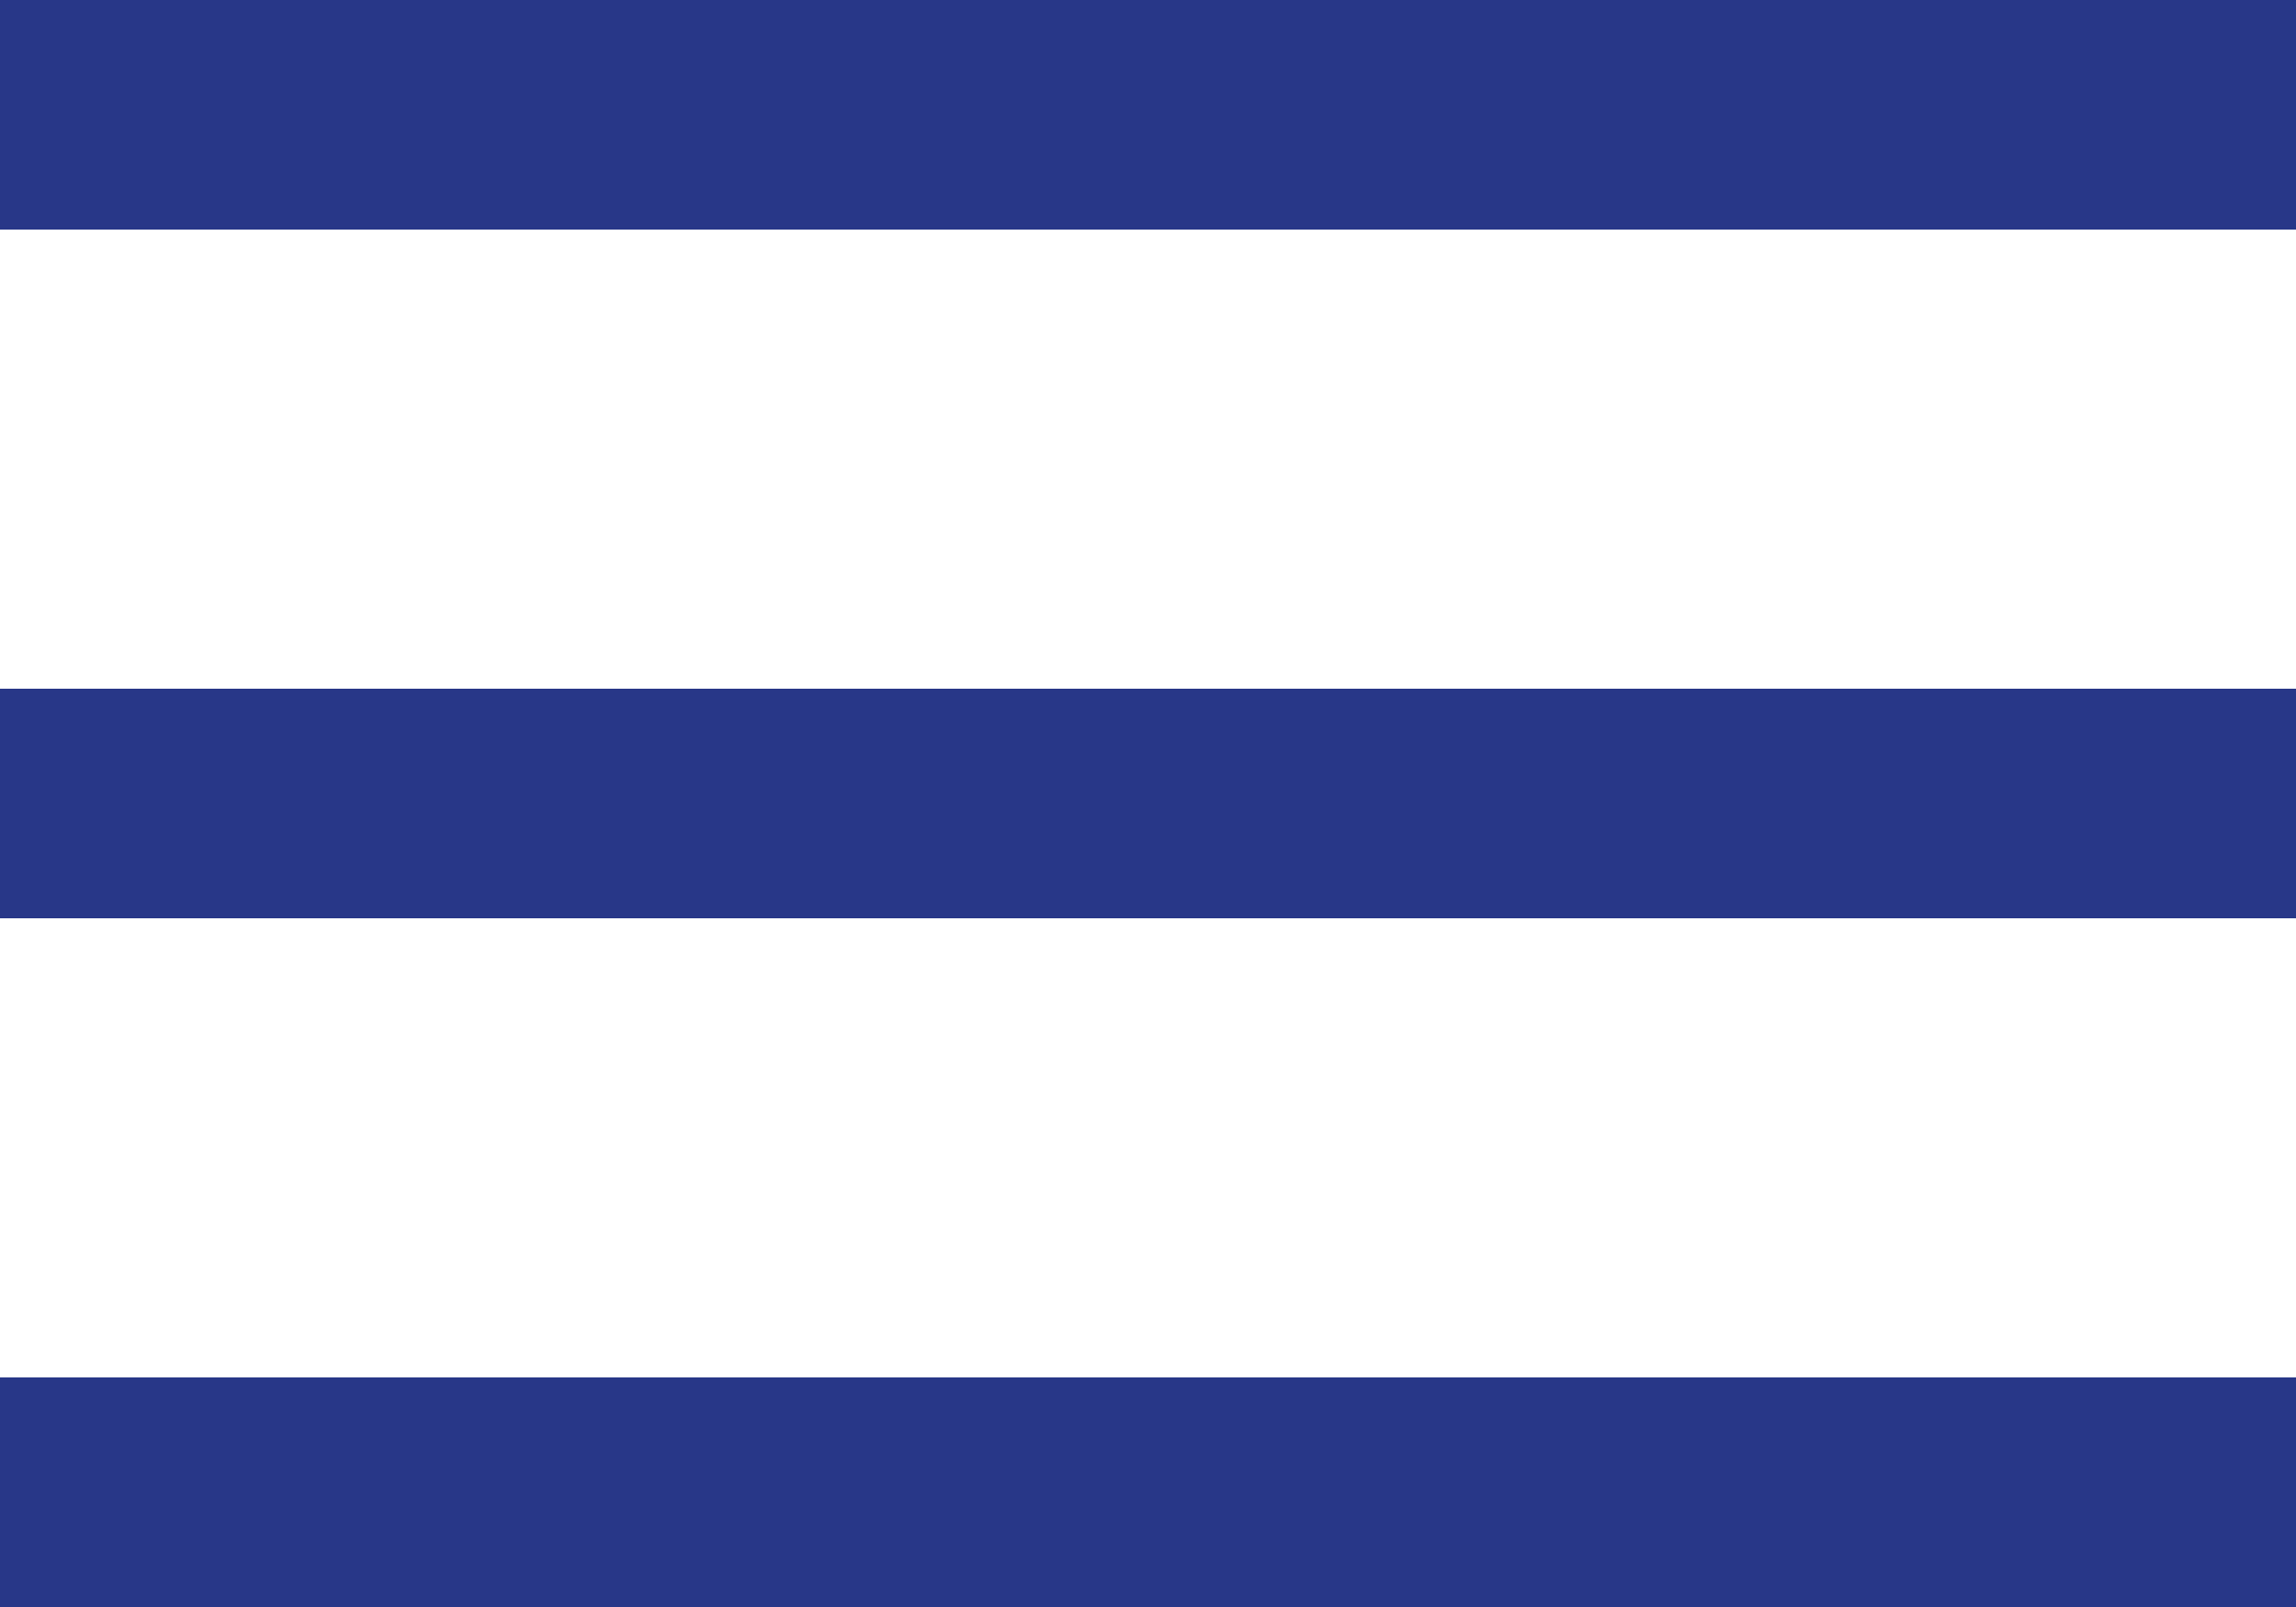
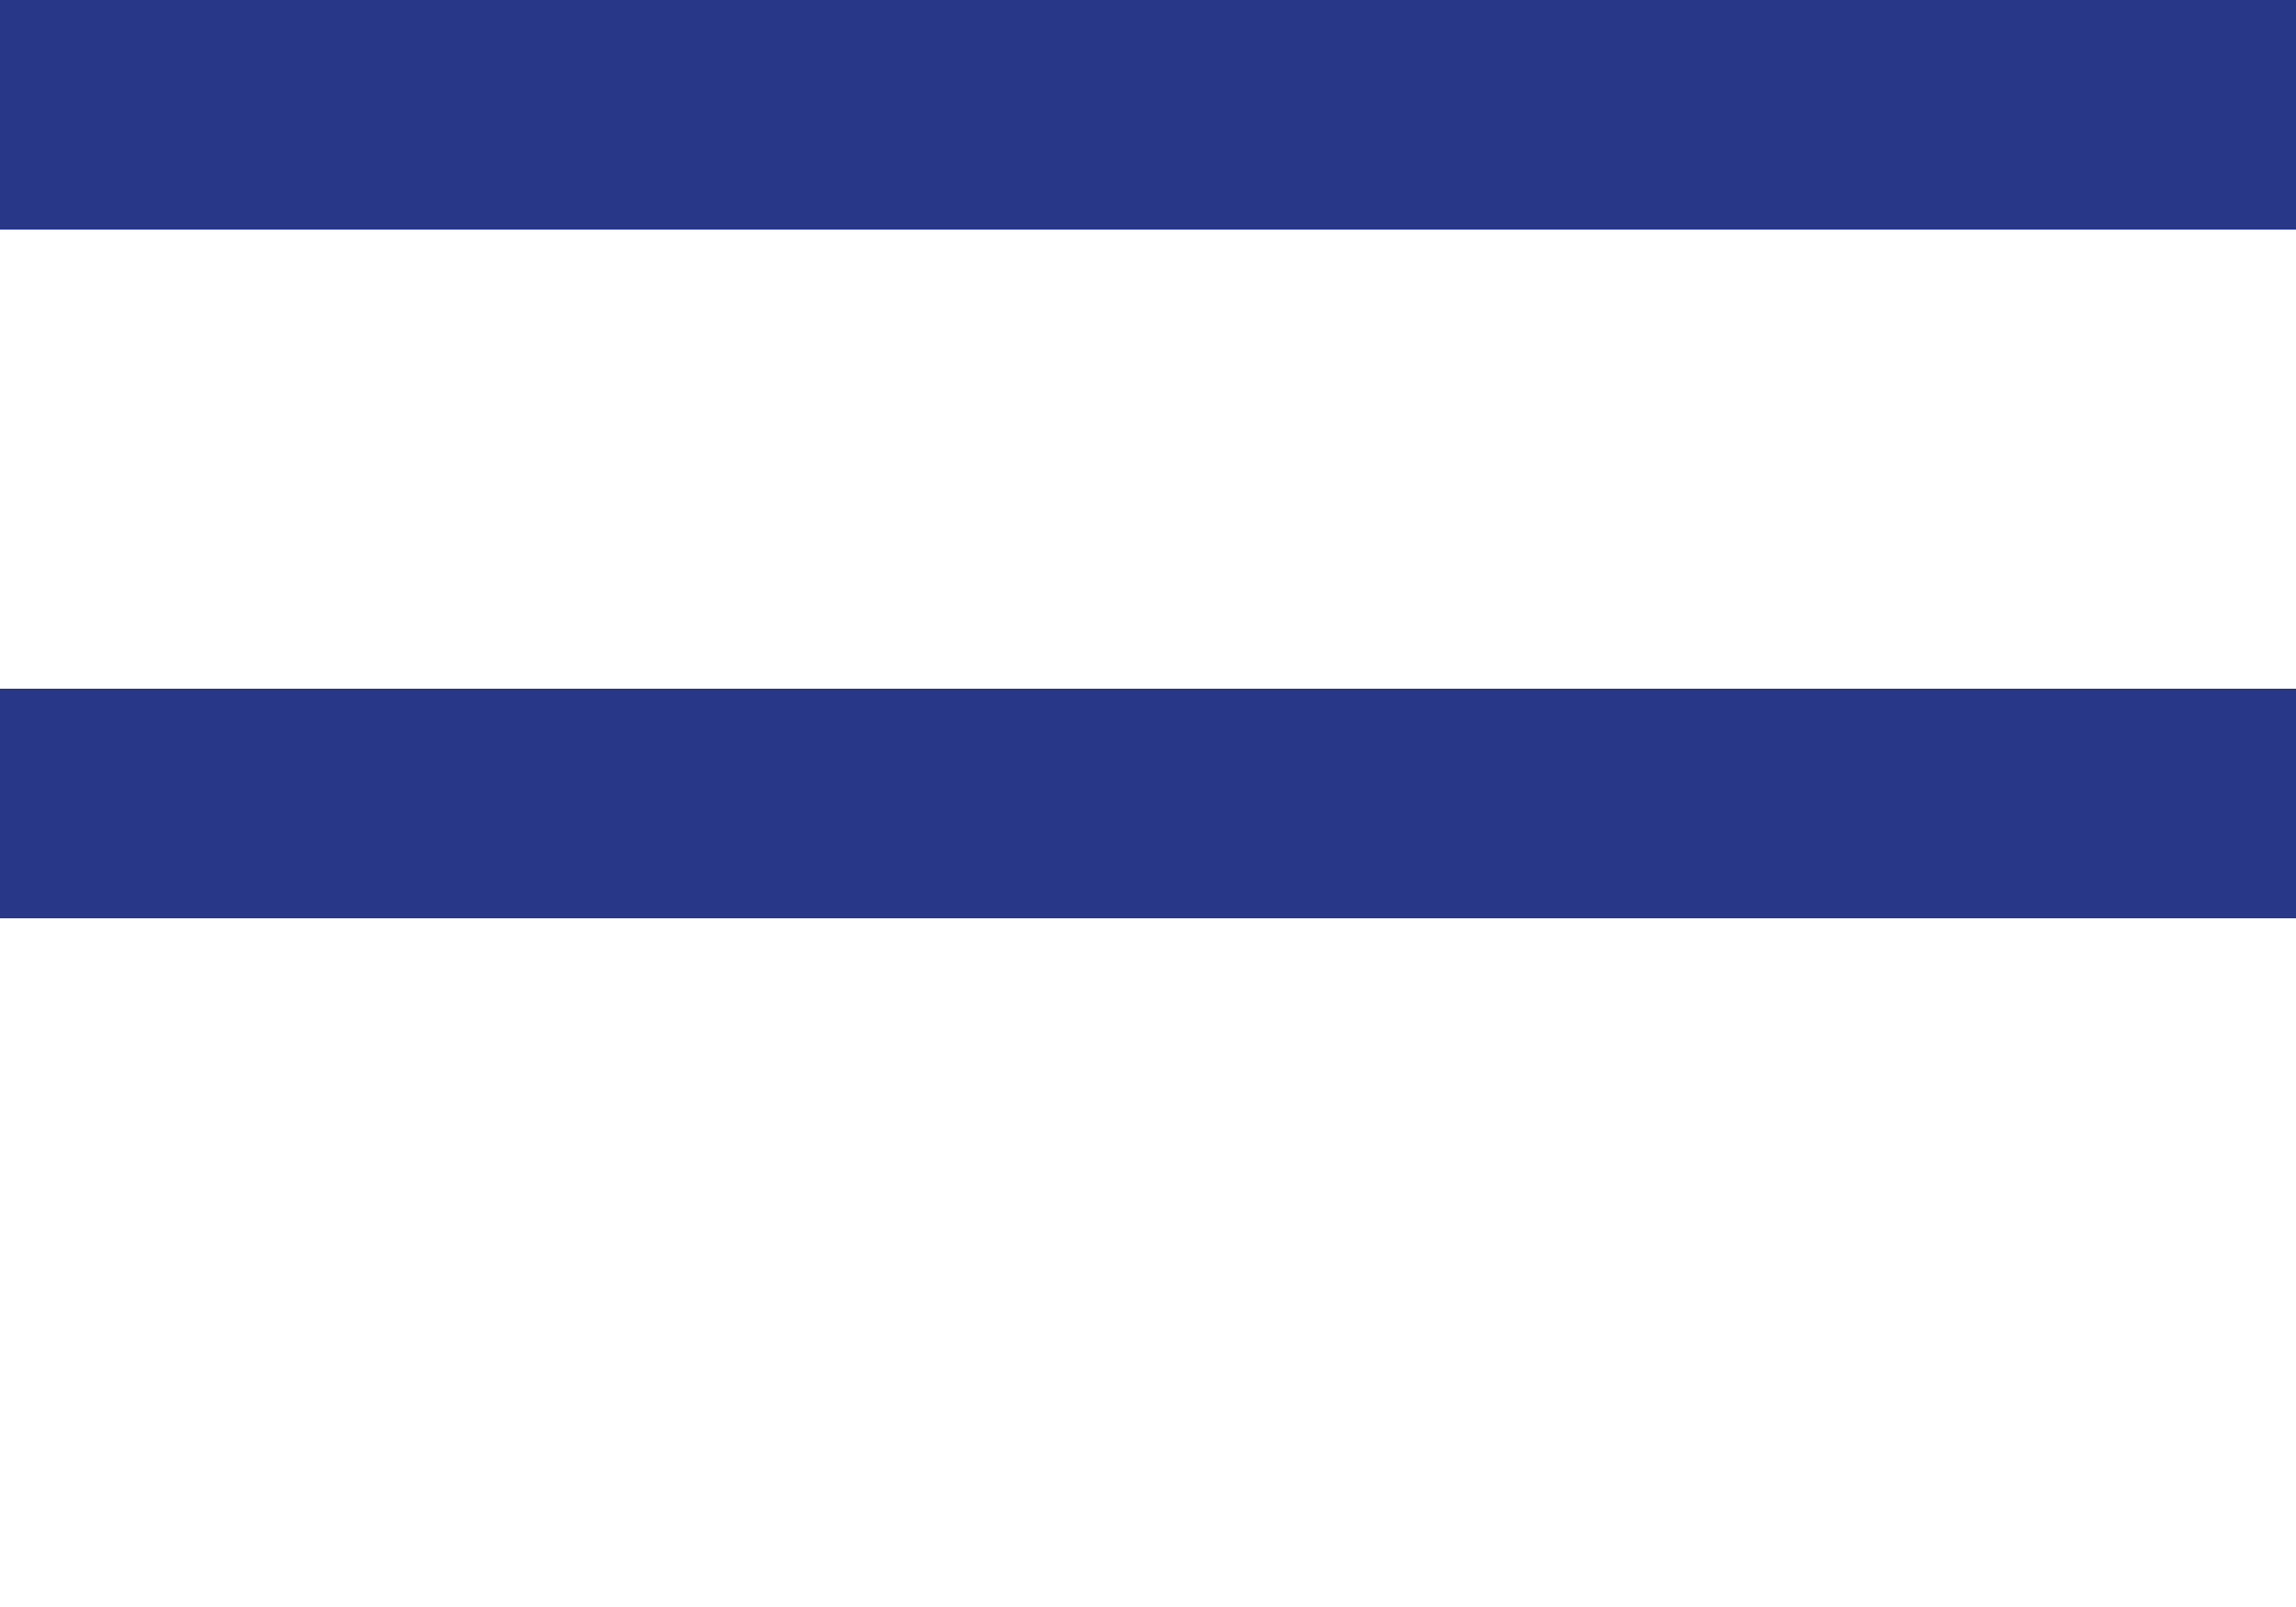
<svg xmlns="http://www.w3.org/2000/svg" width="20px" height="14px" viewBox="0 0 20 14" version="1.1">
  <title>Group</title>
  <desc>Created with Sketch.</desc>
  <defs />
  <g id="Page-1" stroke="none" stroke-width="1" fill="none" fill-rule="evenodd">
    <g id="Group" transform="translate(0, 1)" stroke="#283788" stroke-width="2">
      <path d="M0,6 L20,6" id="Shape" />
      <path d="M0,0 L20,0" id="Shape" />
-       <path d="M0,12 L20,12" id="Shape" />
    </g>
  </g>
</svg>